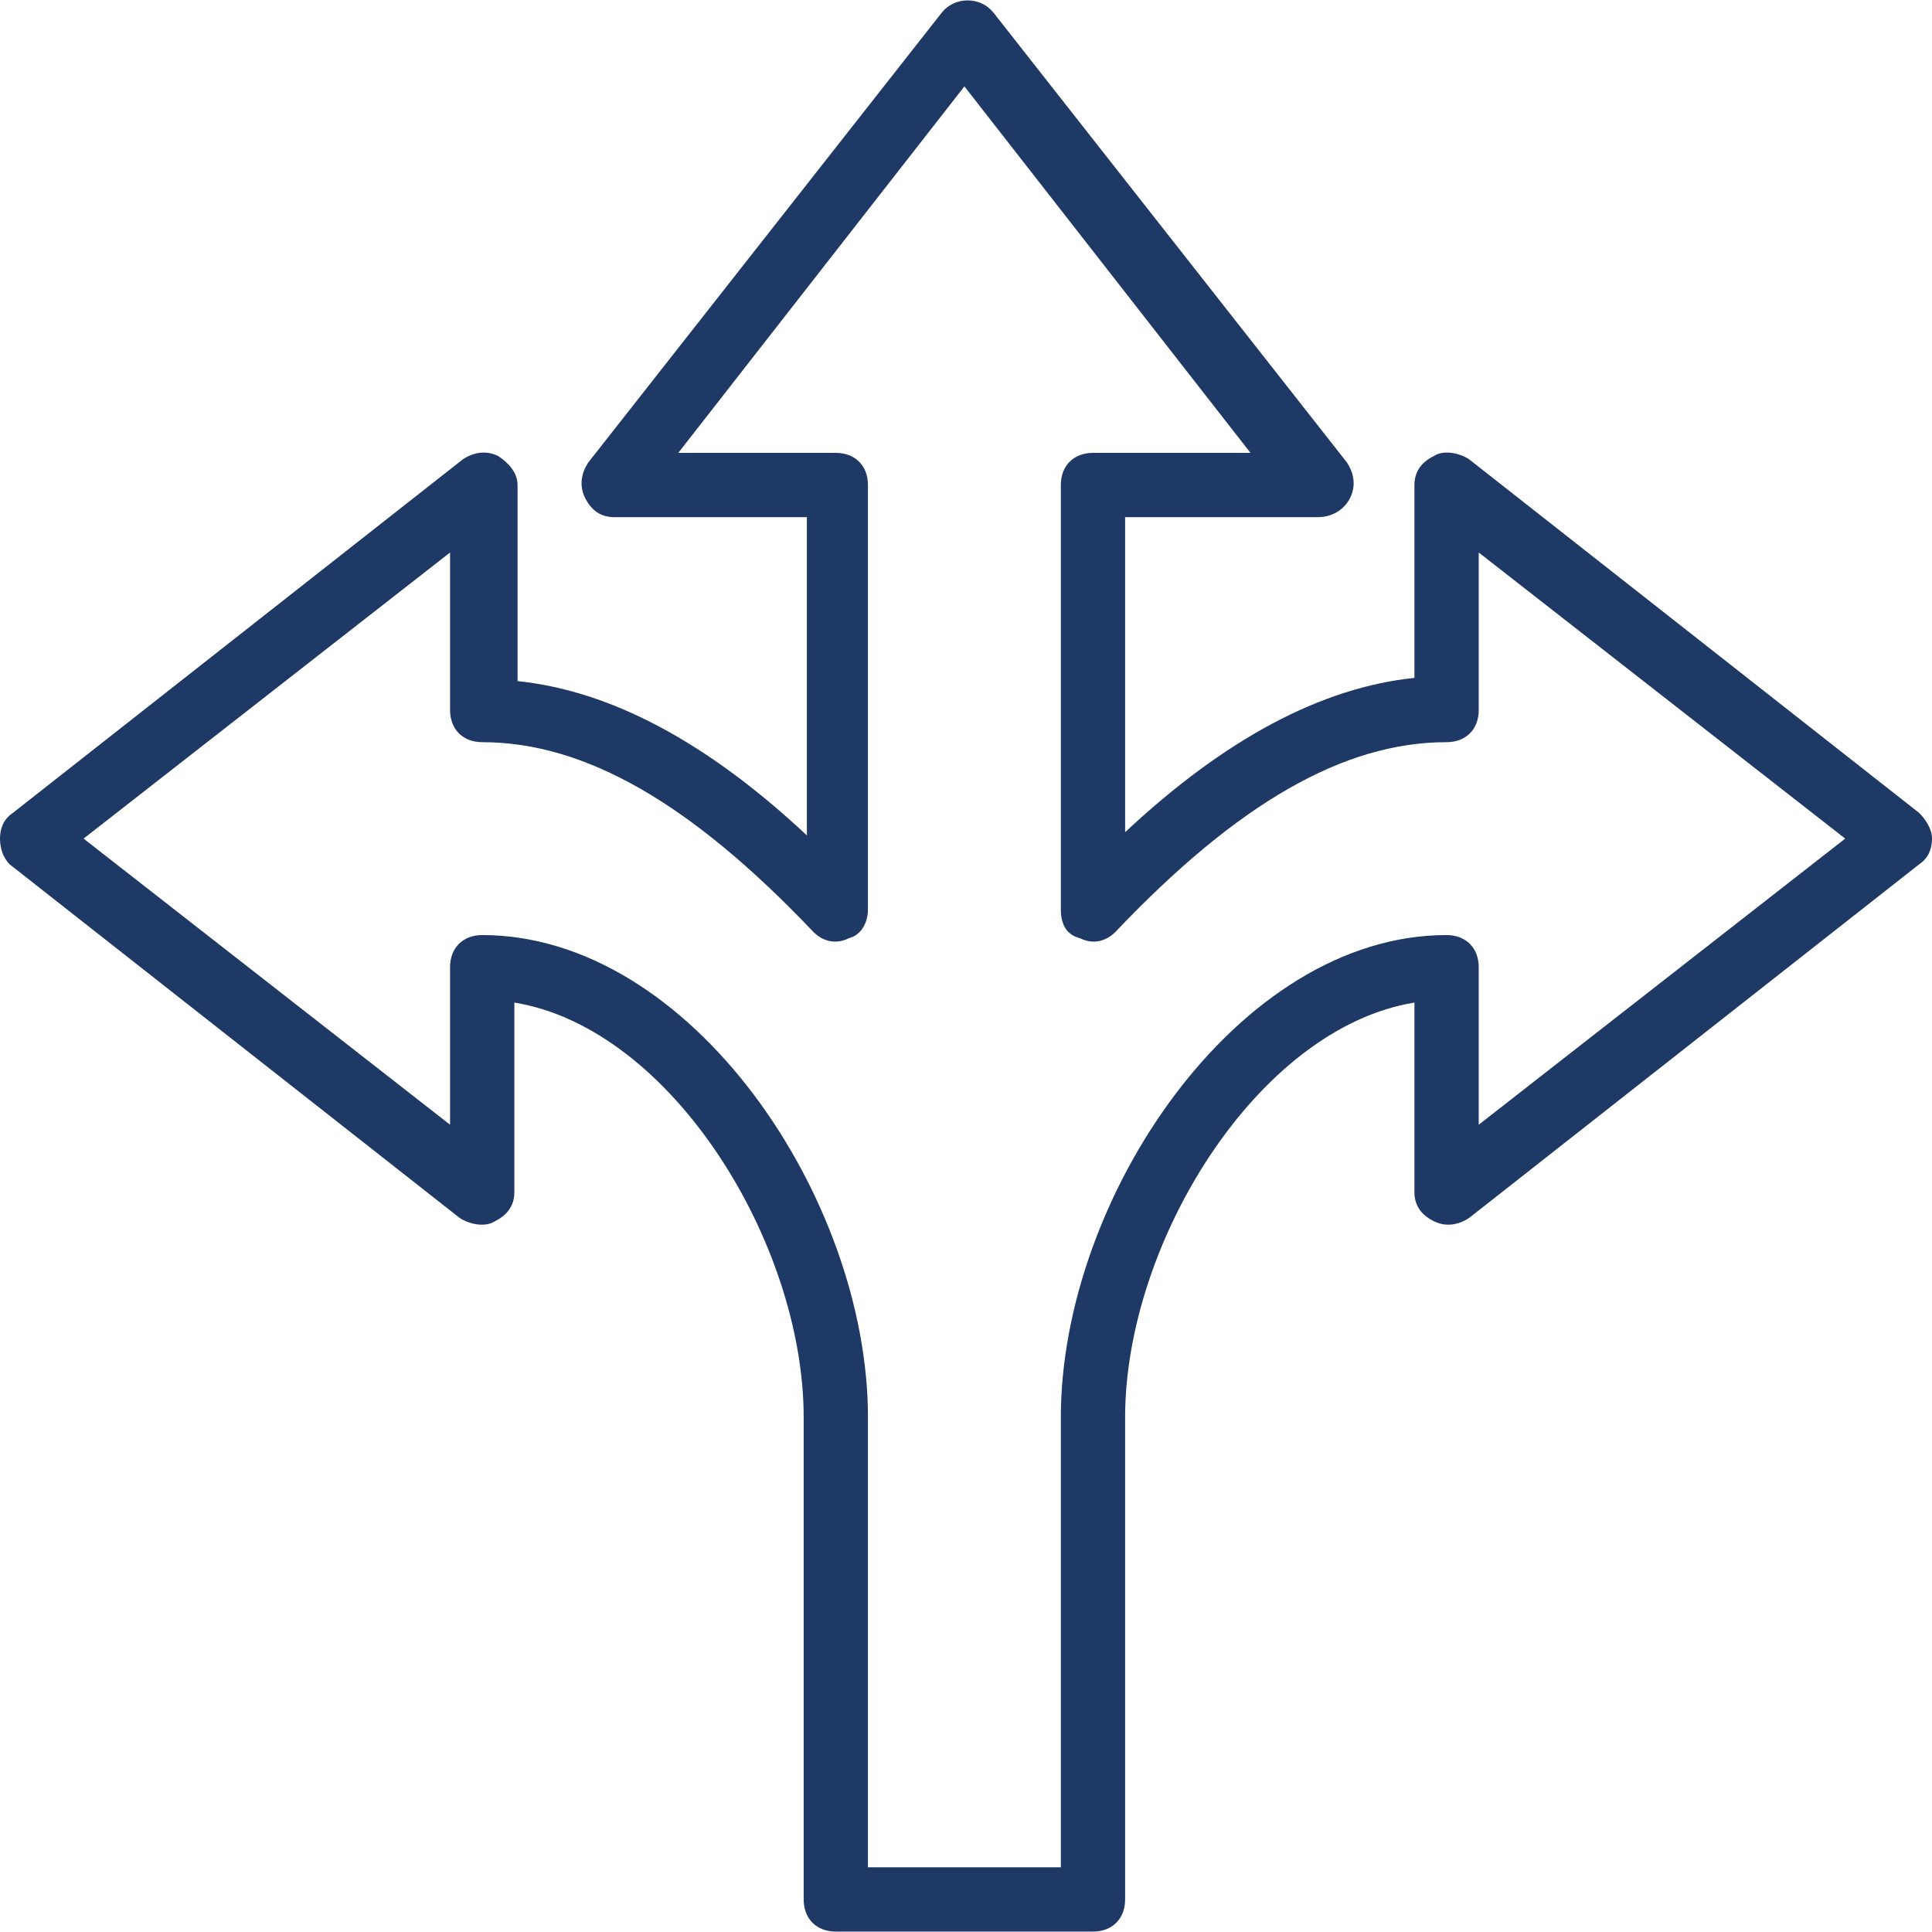
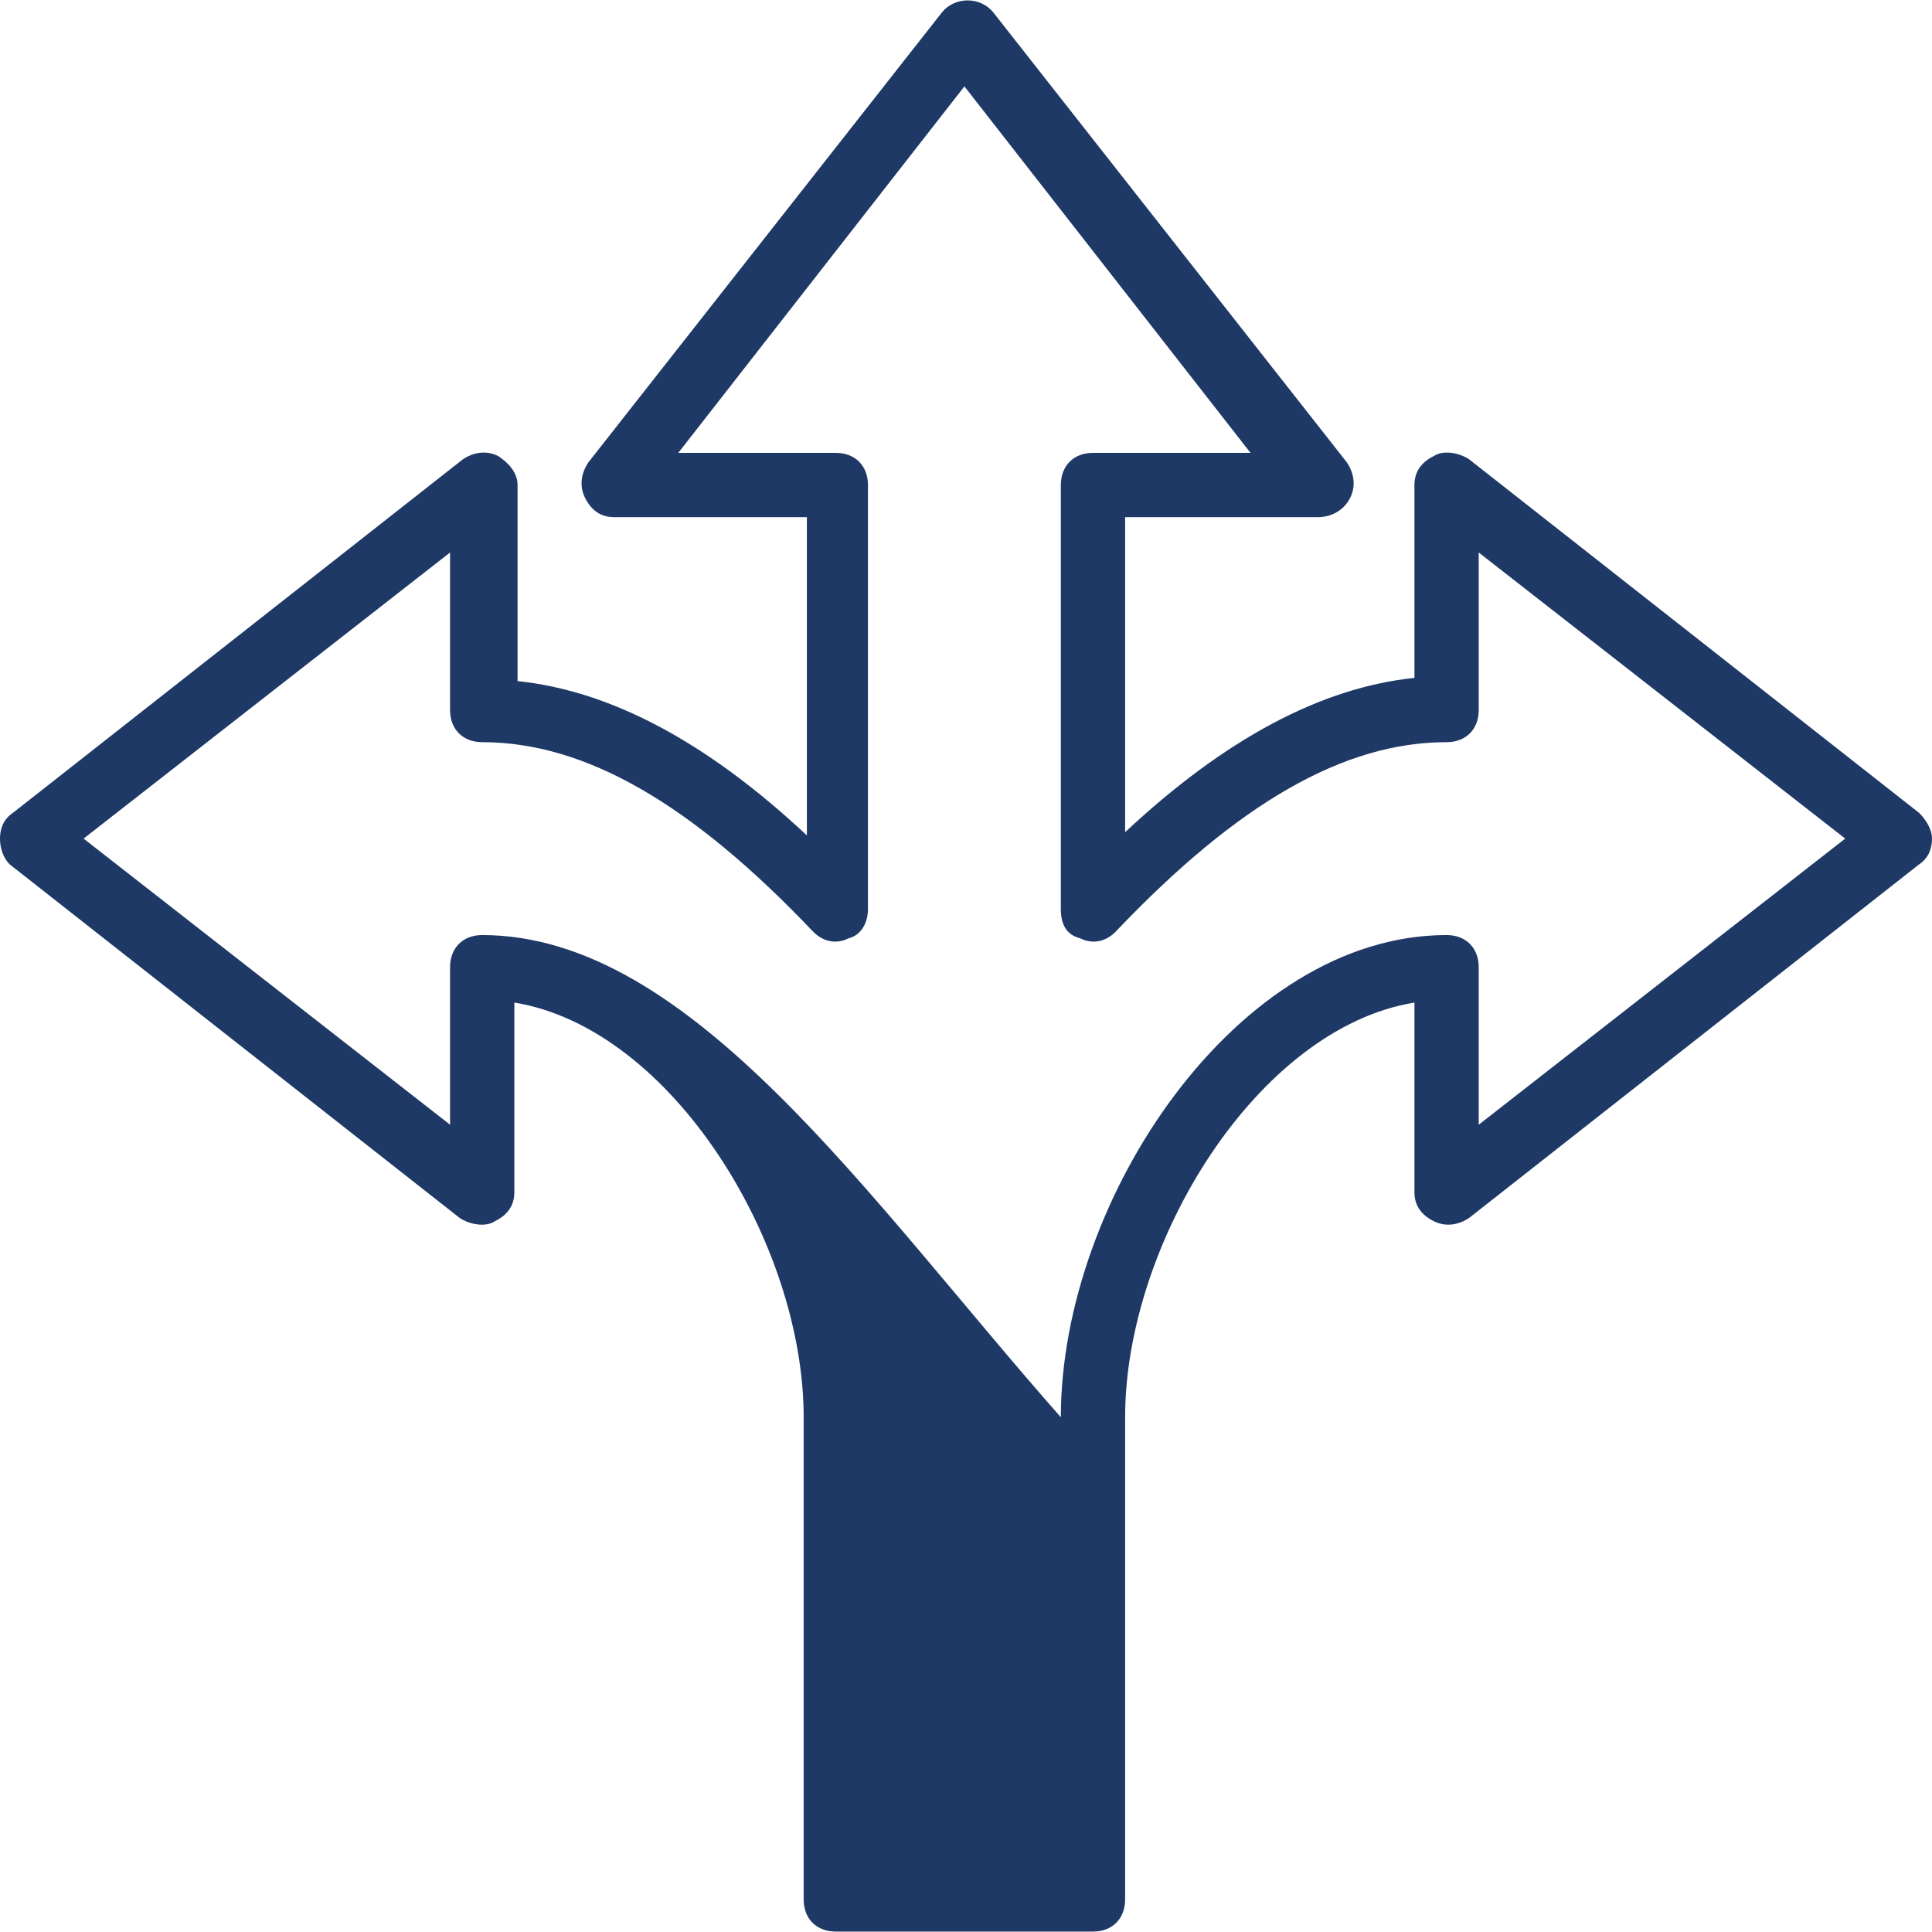
<svg xmlns="http://www.w3.org/2000/svg" width="80" height="80" viewBox="0 0 80 80" fill="none">
-   <path d="M79.468 33.661L60.832 19.018C60.433 18.752 59.767 18.619 59.368 18.885C58.835 19.151 58.569 19.551 58.569 20.083V28.07C54.709 28.469 50.715 30.599 46.589 34.459V21.414H54.576C55.108 21.414 55.641 21.148 55.907 20.616C56.173 20.083 56.04 19.551 55.774 19.151L41.132 0.516C40.599 -0.15 39.534 -0.15 39.002 0.516L24.359 19.151C24.093 19.551 23.96 20.083 24.226 20.616C24.493 21.148 24.892 21.414 25.424 21.414H33.411V34.592C29.285 30.732 25.291 28.602 21.431 28.203V20.083C21.431 19.551 21.032 19.151 20.632 18.885C20.1 18.619 19.567 18.752 19.168 19.018L0.532 33.661C0.133 33.927 0 34.326 0 34.725C0 35.125 0.133 35.524 0.399 35.79L19.035 50.433C19.434 50.699 20.1 50.832 20.499 50.566C21.032 50.299 21.298 49.9 21.298 49.368V41.514C27.82 42.579 33.278 51.497 33.278 58.685V78.652C33.278 79.451 33.81 79.983 34.609 79.983H45.258C46.057 79.983 46.589 79.451 46.589 78.652V58.685C46.589 51.497 52.047 42.579 58.569 41.514V49.368C58.569 49.9 58.835 50.299 59.368 50.566C59.9 50.832 60.433 50.699 60.832 50.433L79.468 35.79C79.867 35.524 80 35.125 80 34.725C80 34.326 79.734 33.927 79.468 33.661ZM61.231 46.572V40.05C61.231 39.251 60.699 38.719 59.9 38.719C51.248 38.719 43.927 49.634 43.927 58.686V77.321H35.94V58.685C35.94 49.634 28.619 38.719 19.967 38.719C19.168 38.719 18.636 39.251 18.636 40.05V46.572L3.461 34.725L18.636 22.878V29.401C18.636 30.199 19.168 30.732 19.967 30.732C24.226 30.732 28.619 33.261 33.677 38.585C34.077 38.985 34.609 39.118 35.142 38.852C35.674 38.719 35.94 38.186 35.94 37.654V20.083C35.94 19.284 35.408 18.752 34.609 18.752H28.087L39.934 3.577L51.78 18.752H45.258C44.459 18.752 43.927 19.284 43.927 20.083V37.654C43.927 38.319 44.193 38.719 44.726 38.852C45.258 39.118 45.791 38.985 46.19 38.586C51.248 33.261 55.641 30.732 59.9 30.732C60.699 30.732 61.231 30.2 61.231 29.401V22.878L76.406 34.725L61.231 46.572Z" fill="#1F3966" />
+   <path d="M79.468 33.661L60.832 19.018C60.433 18.752 59.767 18.619 59.368 18.885C58.835 19.151 58.569 19.551 58.569 20.083V28.07C54.709 28.469 50.715 30.599 46.589 34.459V21.414H54.576C55.108 21.414 55.641 21.148 55.907 20.616C56.173 20.083 56.04 19.551 55.774 19.151L41.132 0.516C40.599 -0.15 39.534 -0.15 39.002 0.516L24.359 19.151C24.093 19.551 23.96 20.083 24.226 20.616C24.493 21.148 24.892 21.414 25.424 21.414H33.411V34.592C29.285 30.732 25.291 28.602 21.431 28.203V20.083C21.431 19.551 21.032 19.151 20.632 18.885C20.1 18.619 19.567 18.752 19.168 19.018L0.532 33.661C0.133 33.927 0 34.326 0 34.725C0 35.125 0.133 35.524 0.399 35.79L19.035 50.433C19.434 50.699 20.1 50.832 20.499 50.566C21.032 50.299 21.298 49.9 21.298 49.368V41.514C27.82 42.579 33.278 51.497 33.278 58.685V78.652C33.278 79.451 33.81 79.983 34.609 79.983H45.258C46.057 79.983 46.589 79.451 46.589 78.652V58.685C46.589 51.497 52.047 42.579 58.569 41.514V49.368C58.569 49.9 58.835 50.299 59.368 50.566C59.9 50.832 60.433 50.699 60.832 50.433L79.468 35.79C79.867 35.524 80 35.125 80 34.725C80 34.326 79.734 33.927 79.468 33.661ZM61.231 46.572V40.05C61.231 39.251 60.699 38.719 59.9 38.719C51.248 38.719 43.927 49.634 43.927 58.686V77.321V58.685C35.94 49.634 28.619 38.719 19.967 38.719C19.168 38.719 18.636 39.251 18.636 40.05V46.572L3.461 34.725L18.636 22.878V29.401C18.636 30.199 19.168 30.732 19.967 30.732C24.226 30.732 28.619 33.261 33.677 38.585C34.077 38.985 34.609 39.118 35.142 38.852C35.674 38.719 35.94 38.186 35.94 37.654V20.083C35.94 19.284 35.408 18.752 34.609 18.752H28.087L39.934 3.577L51.78 18.752H45.258C44.459 18.752 43.927 19.284 43.927 20.083V37.654C43.927 38.319 44.193 38.719 44.726 38.852C45.258 39.118 45.791 38.985 46.19 38.586C51.248 33.261 55.641 30.732 59.9 30.732C60.699 30.732 61.231 30.2 61.231 29.401V22.878L76.406 34.725L61.231 46.572Z" fill="#1F3966" />
</svg>